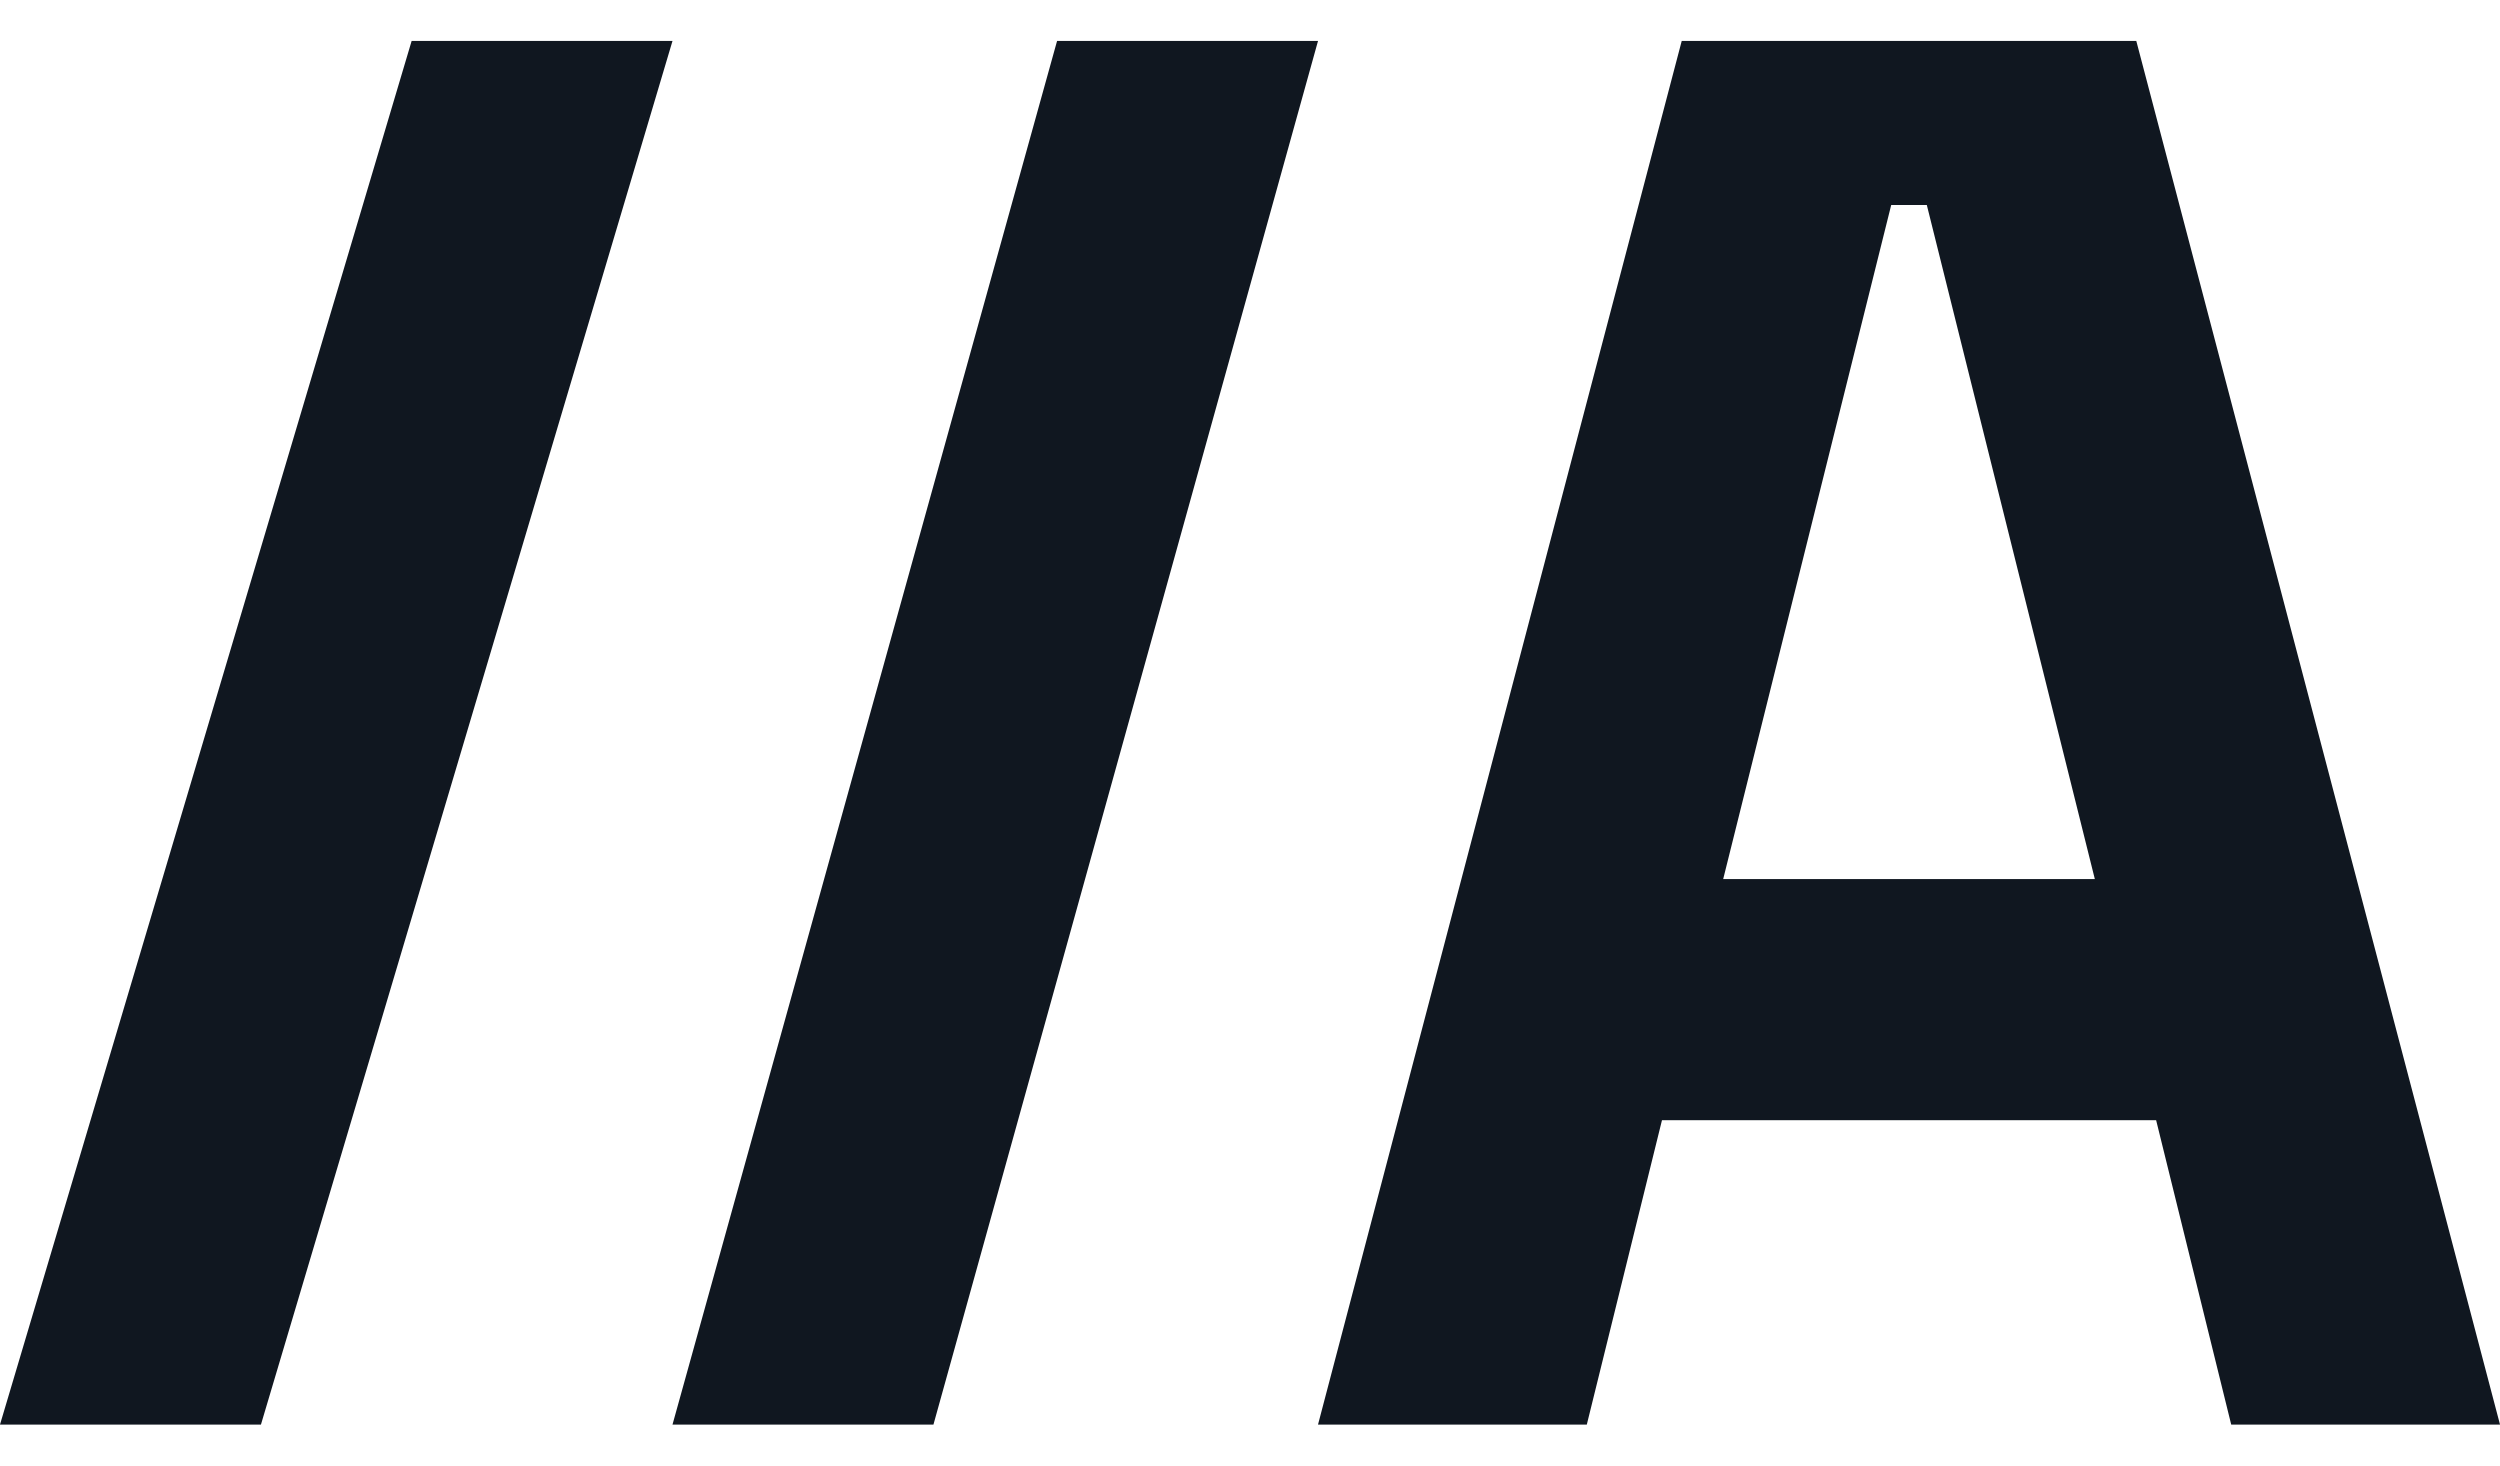
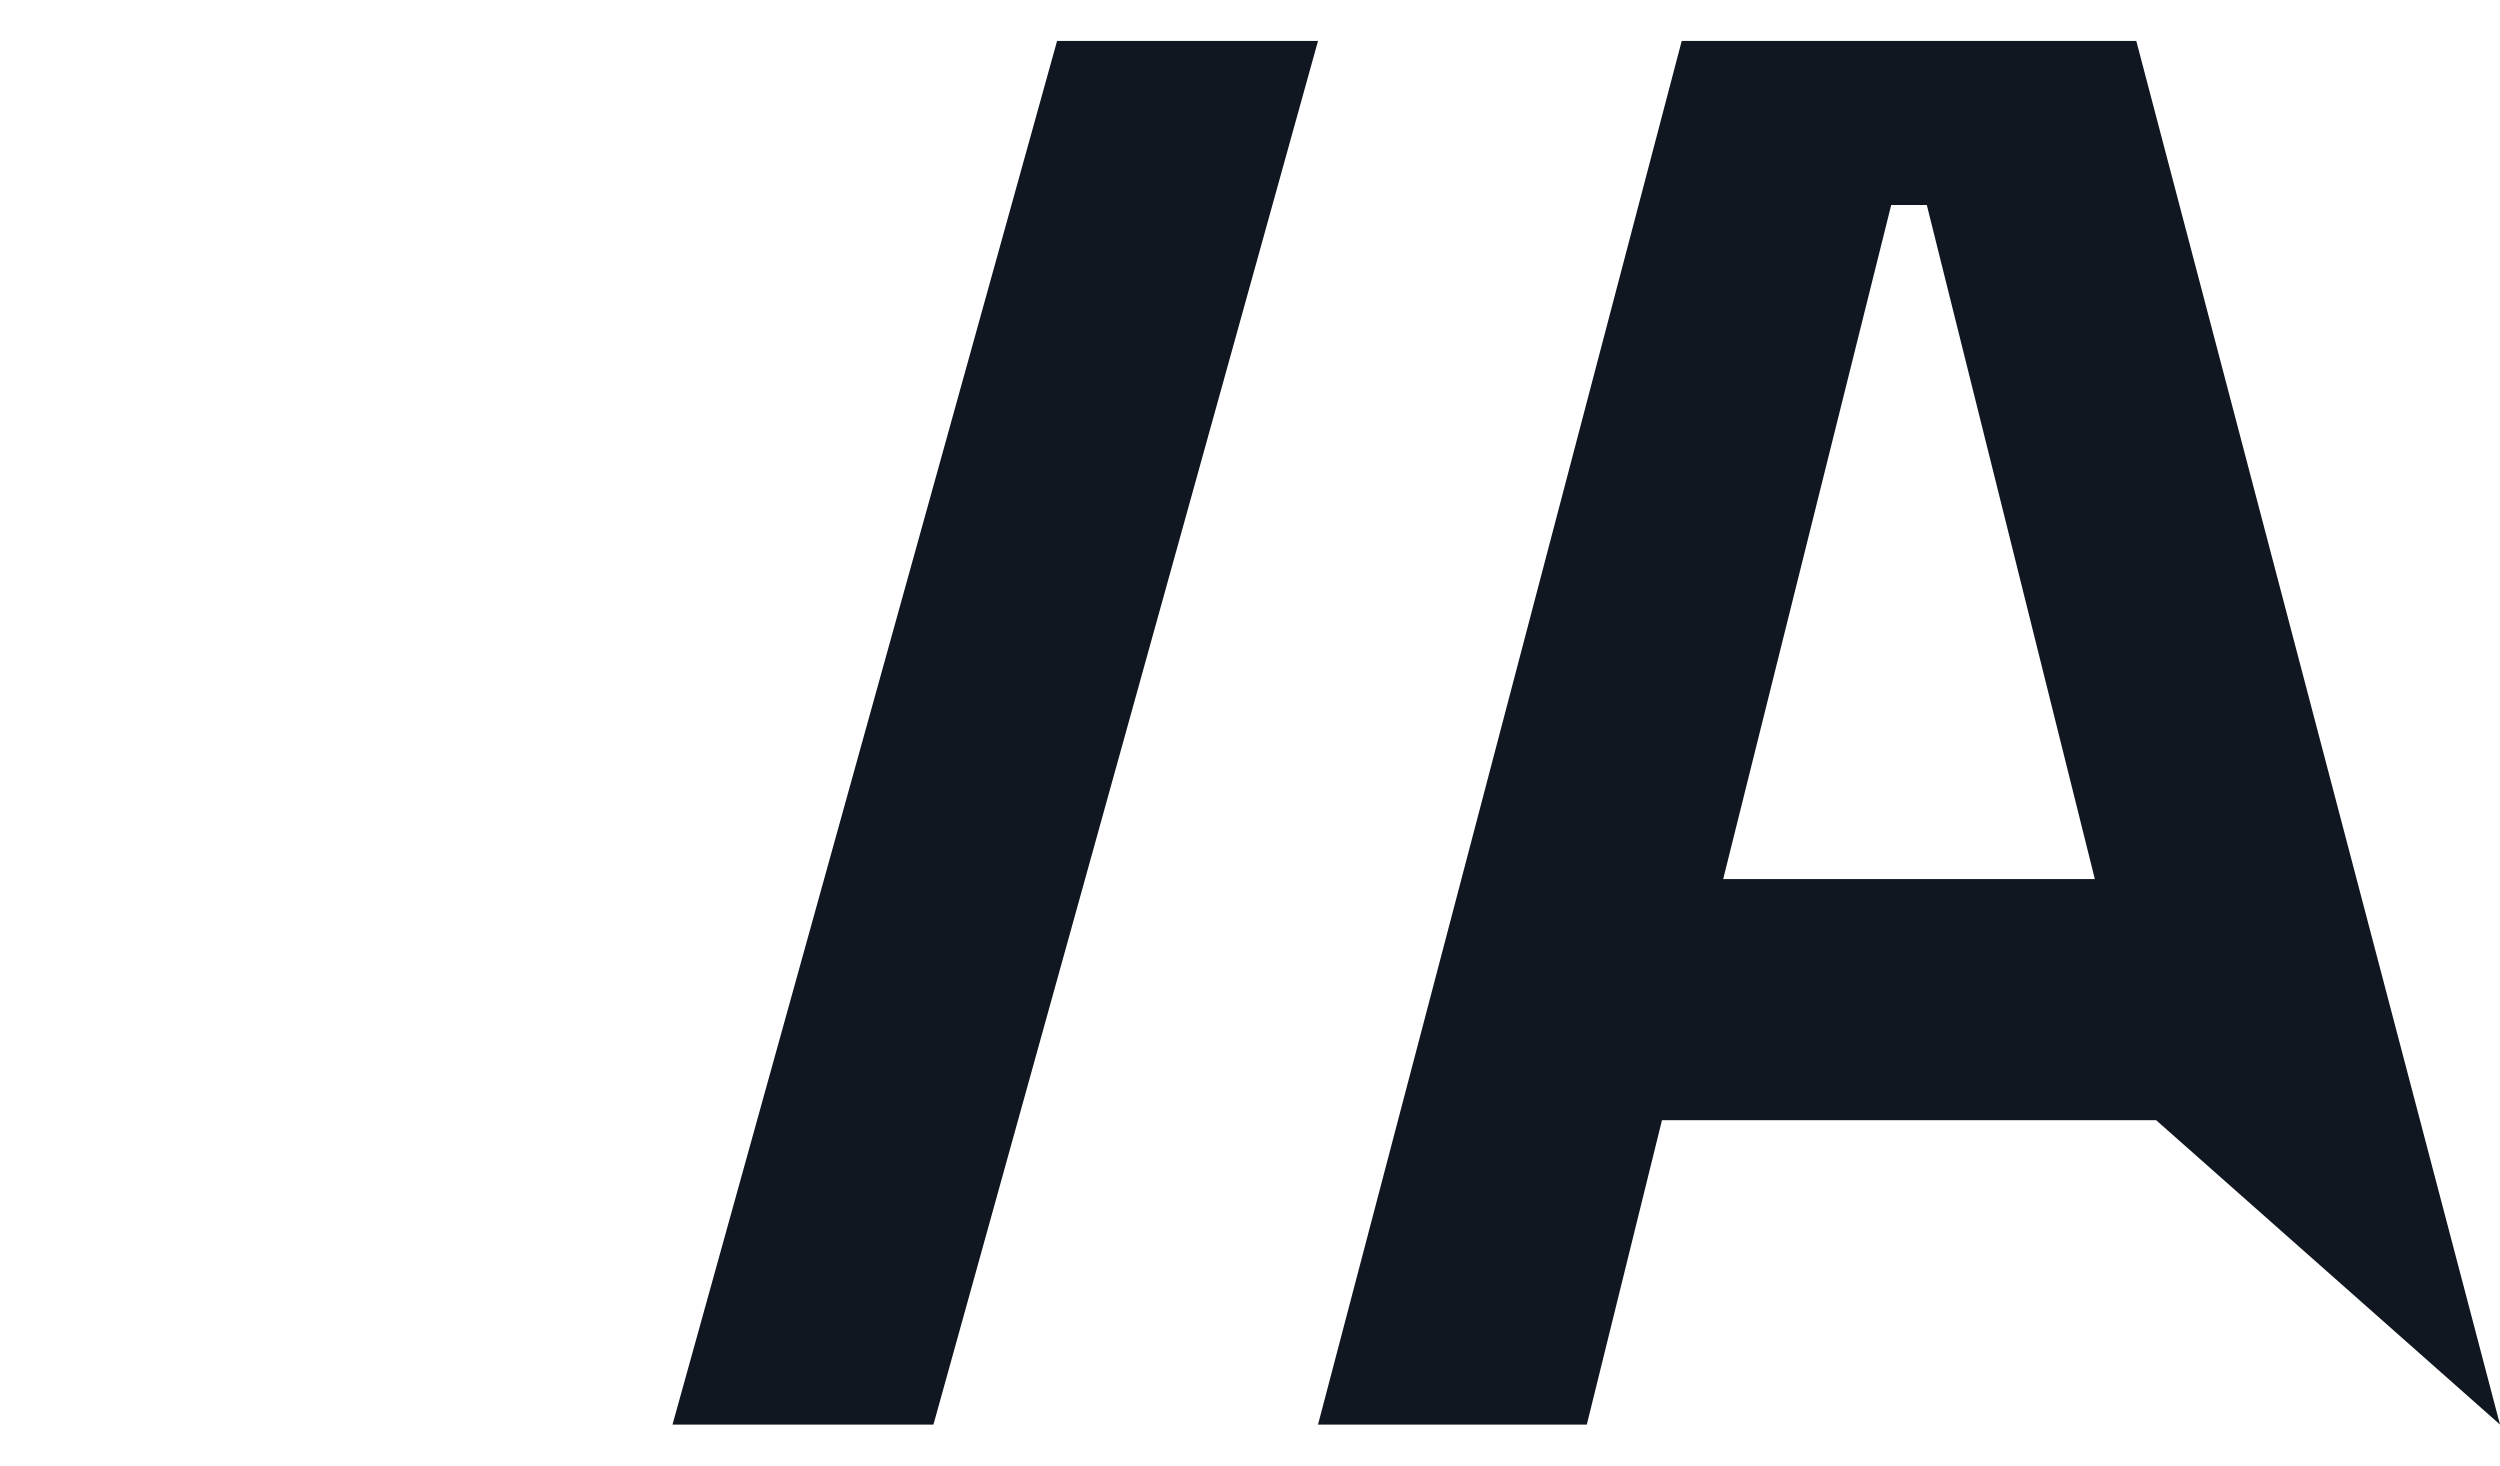
<svg xmlns="http://www.w3.org/2000/svg" width="29" height="17" viewBox="0 0 29 17" fill="none">
-   <path d="M15.289 16.525L19.508 0.475H24.781L29 16.525H25.882L25.011 12.994H19.279L18.407 16.525H15.289ZM19.989 10.197H24.3L22.351 2.378H21.938L19.989 10.197Z" fill="#101720" />
+   <path d="M15.289 16.525L19.508 0.475H24.781L29 16.525L25.011 12.994H19.279L18.407 16.525H15.289ZM19.989 10.197H24.3L22.351 2.378H21.938L19.989 10.197Z" fill="#101720" />
  <path d="M7.801 16.525L12.262 0.475H15.289L10.828 16.525H7.801Z" fill="#101720" />
-   <path d="M0 16.525L4.775 0.475H7.801L3.027 16.525H0Z" fill="#101720" />
</svg>